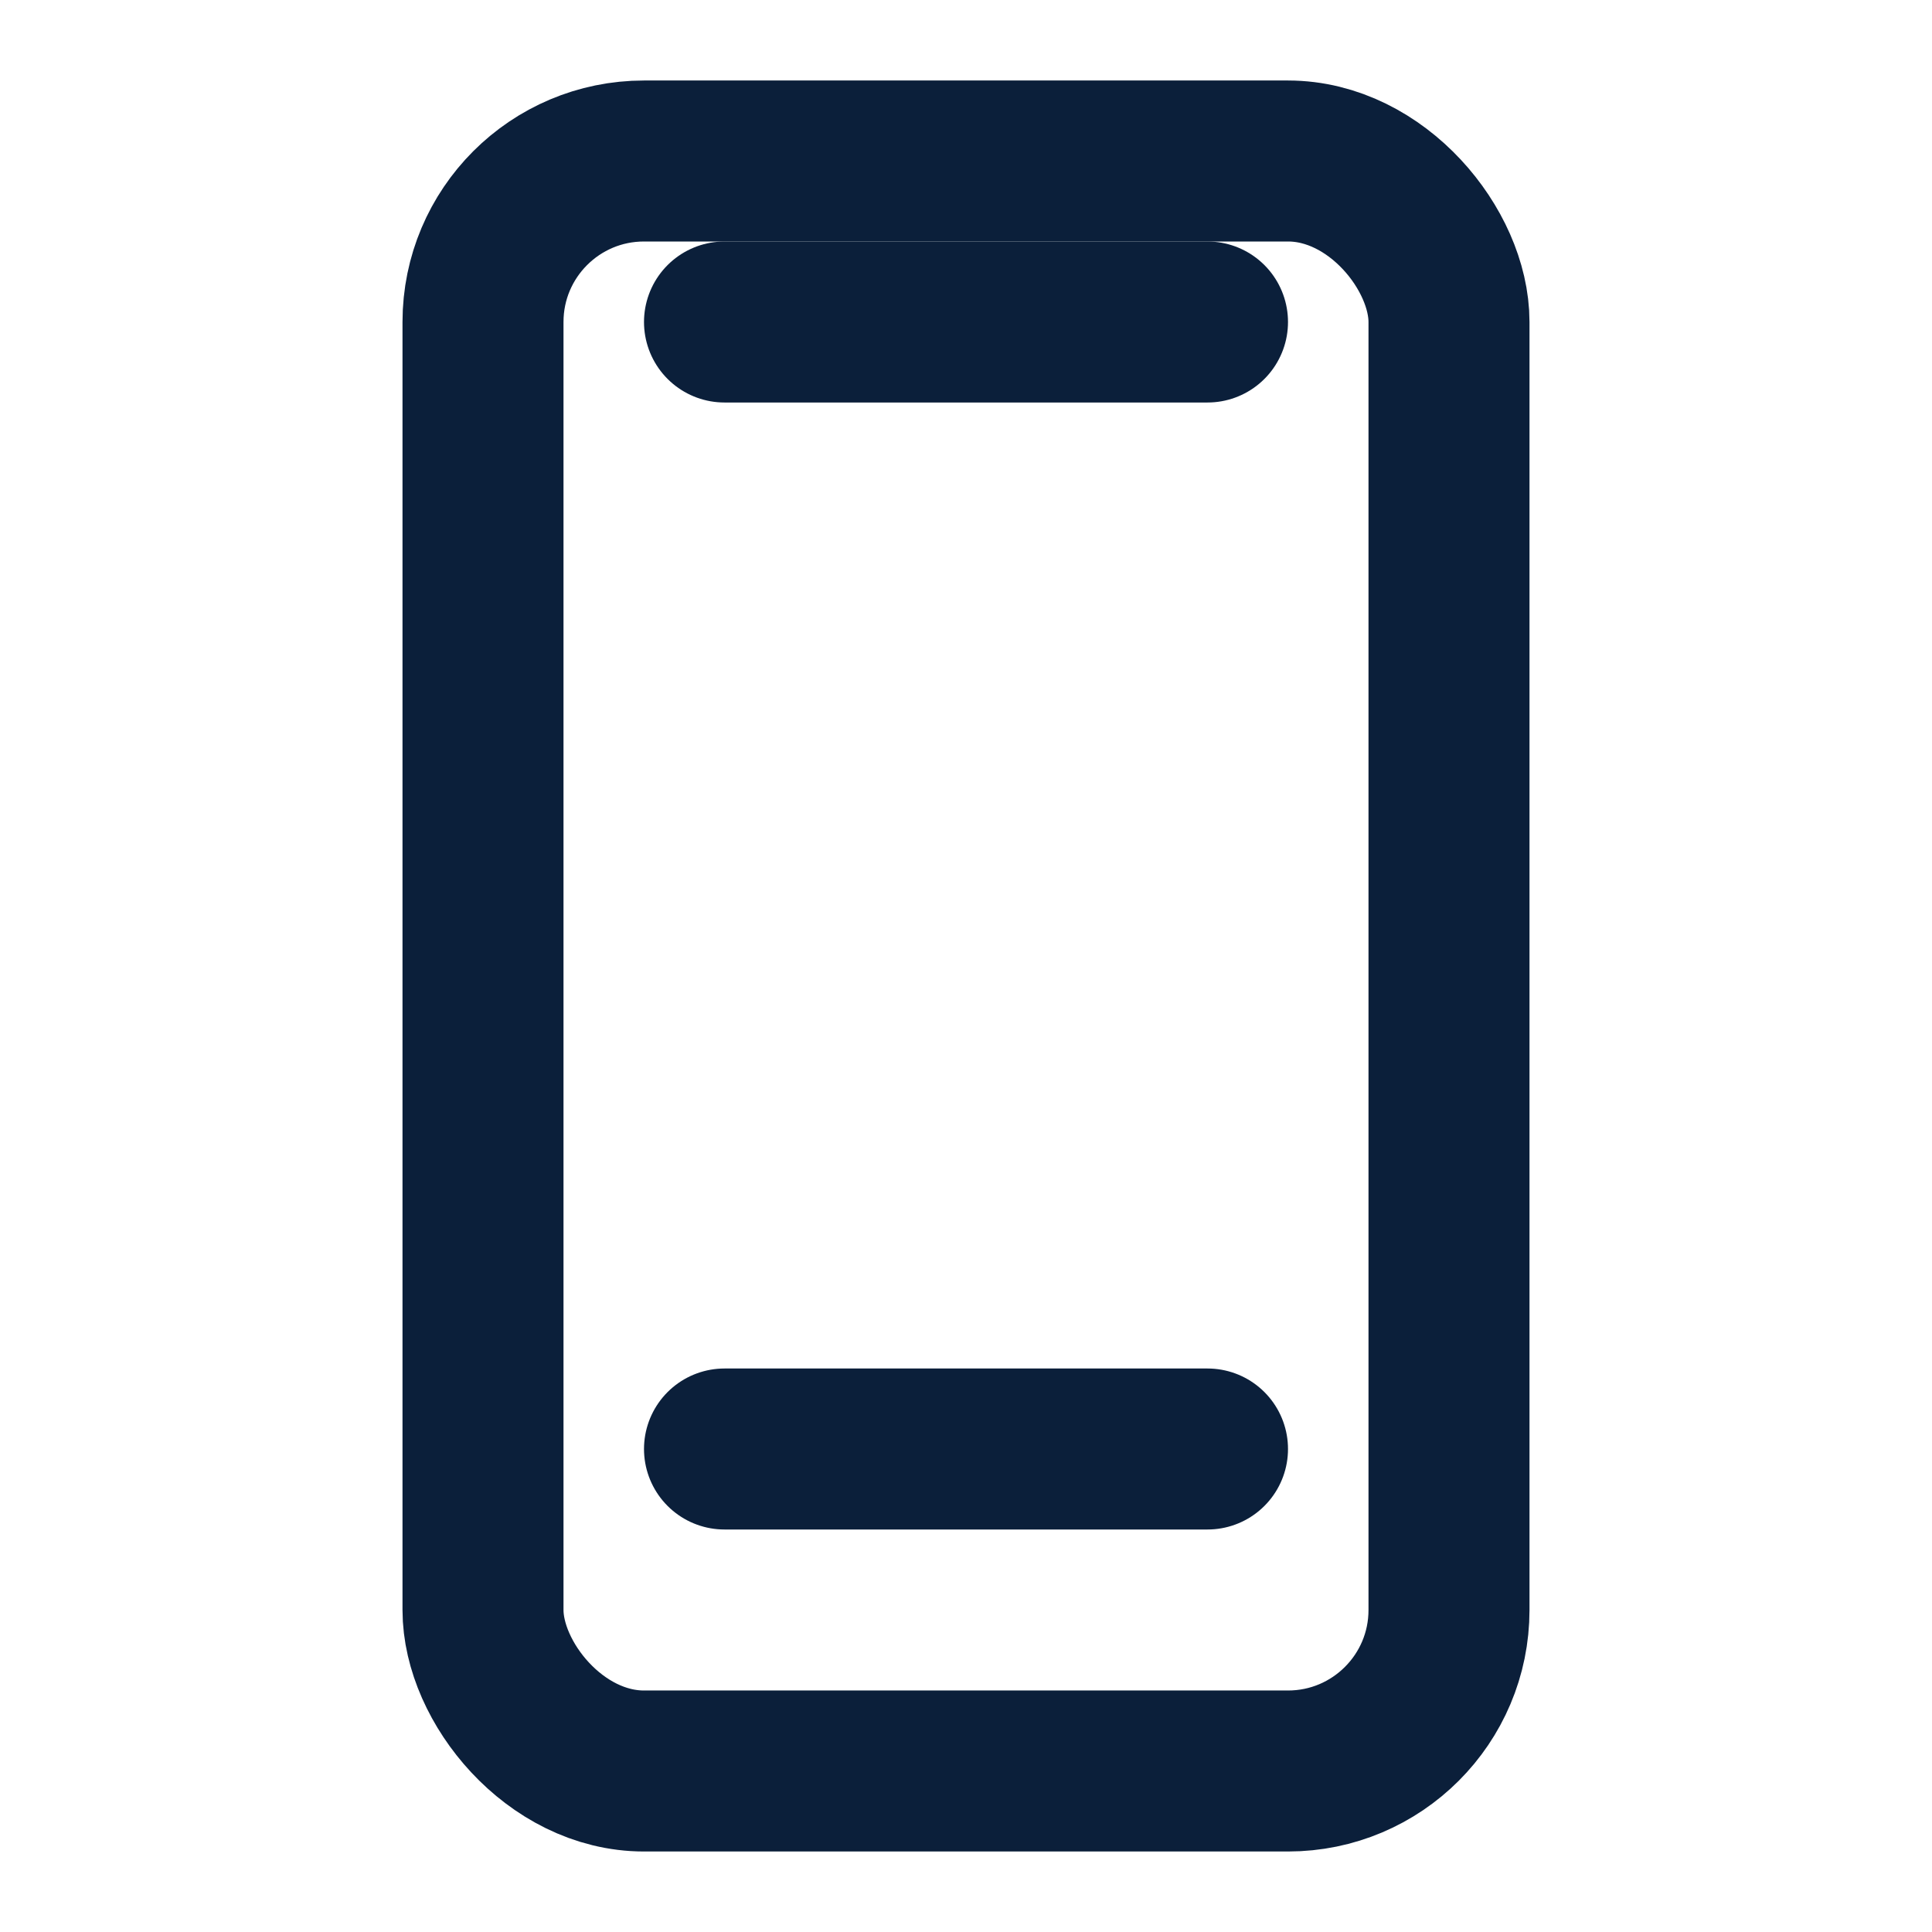
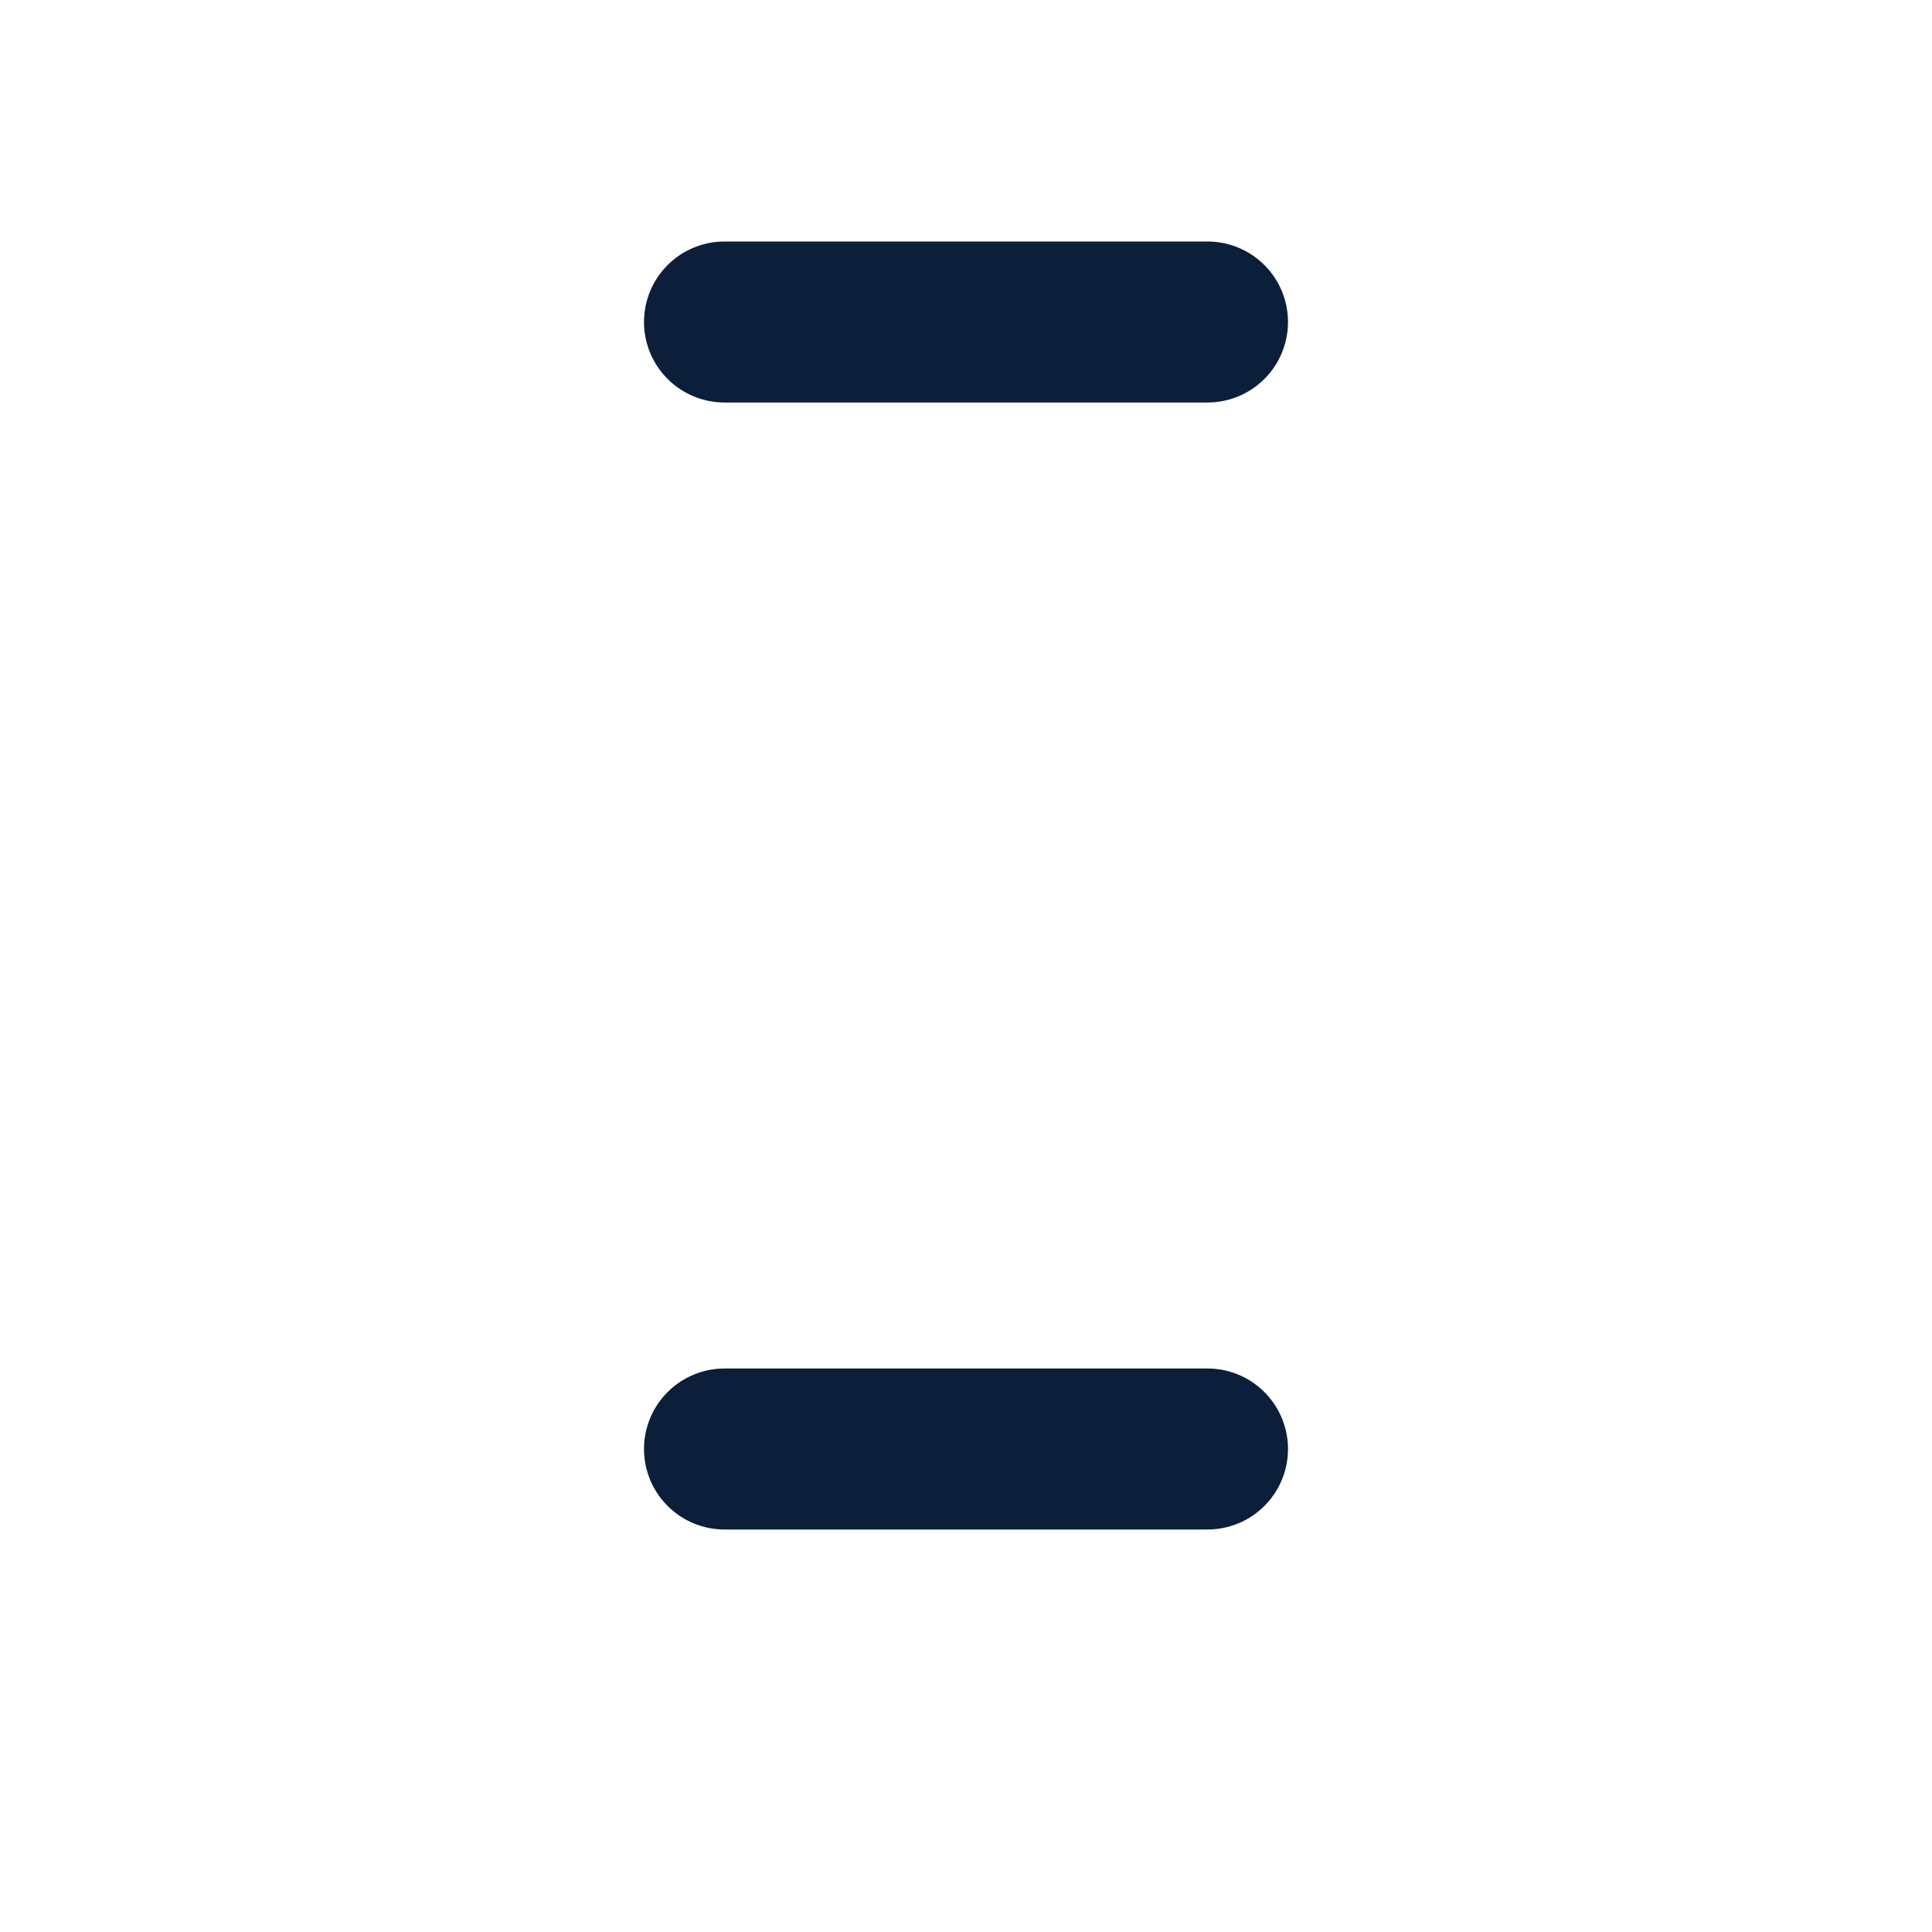
<svg xmlns="http://www.w3.org/2000/svg" width="24" height="24" viewBox="0 0 24 24" fill="none" stroke="#0B1F3A" stroke-width="2" stroke-linecap="round" stroke-linejoin="round">
-   <rect x="6" y="2" width="12" height="20" rx="2" />
  <path d="M9 18h6M9 4h6" />
</svg>